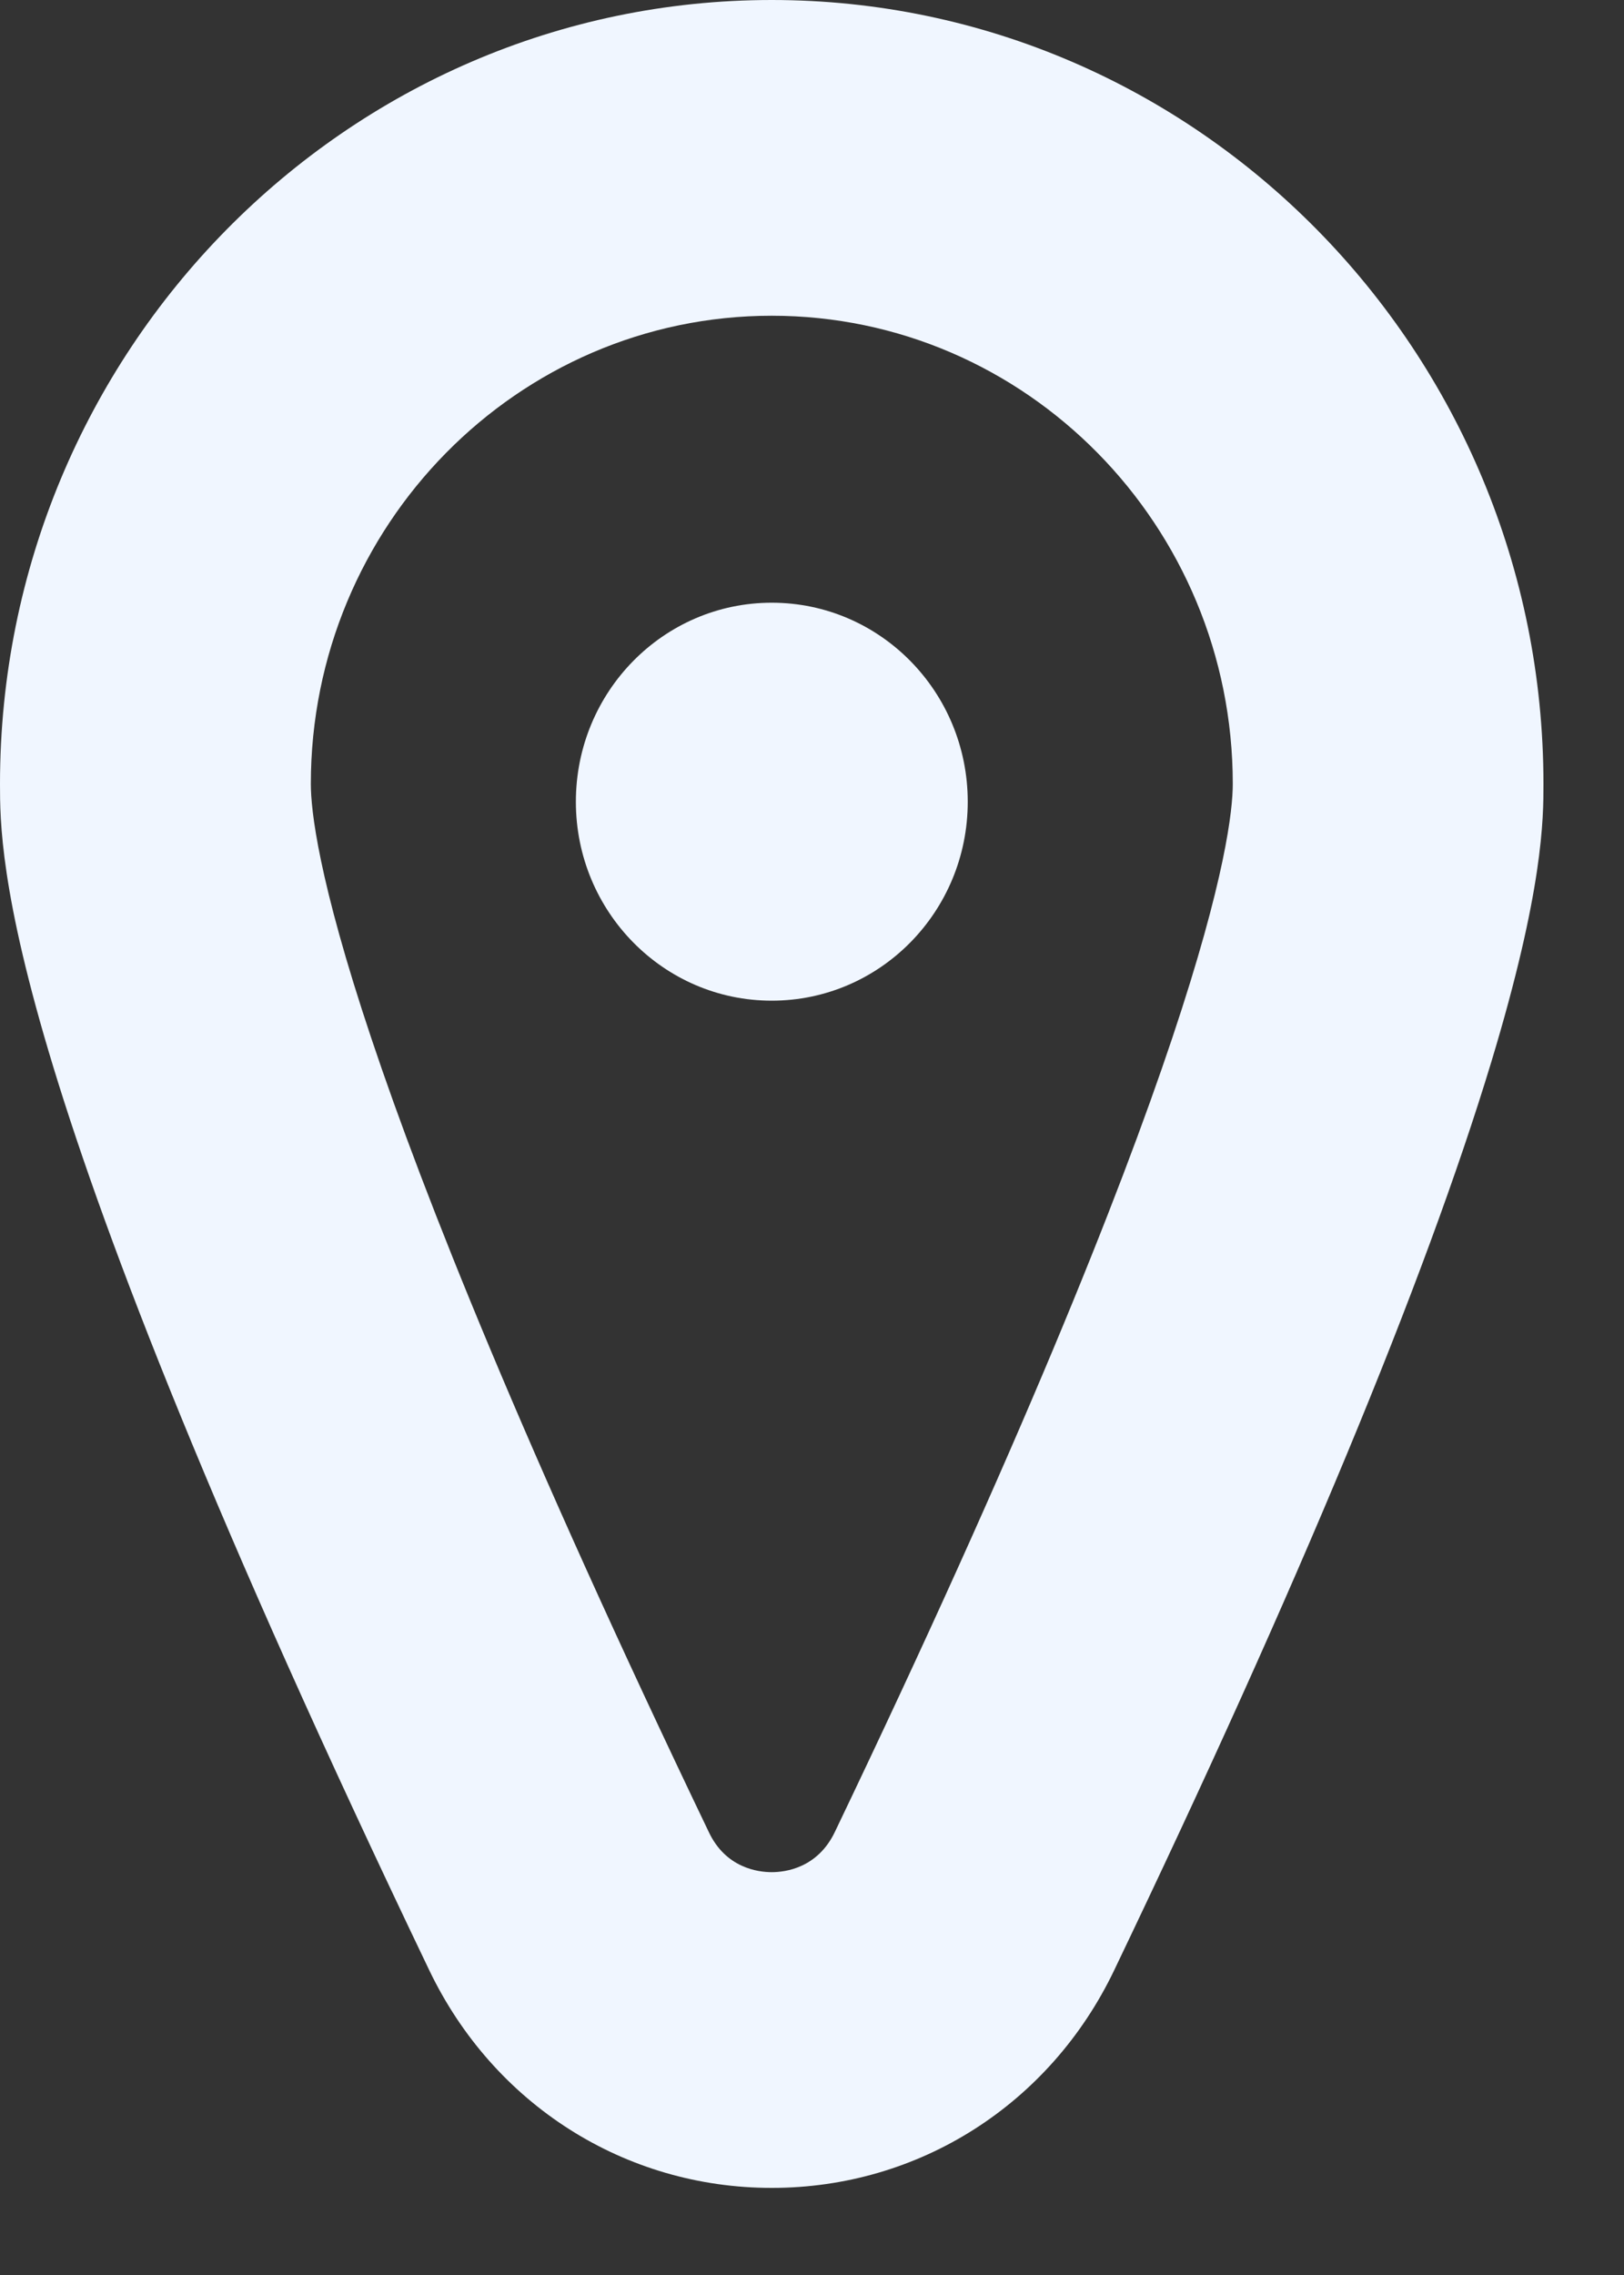
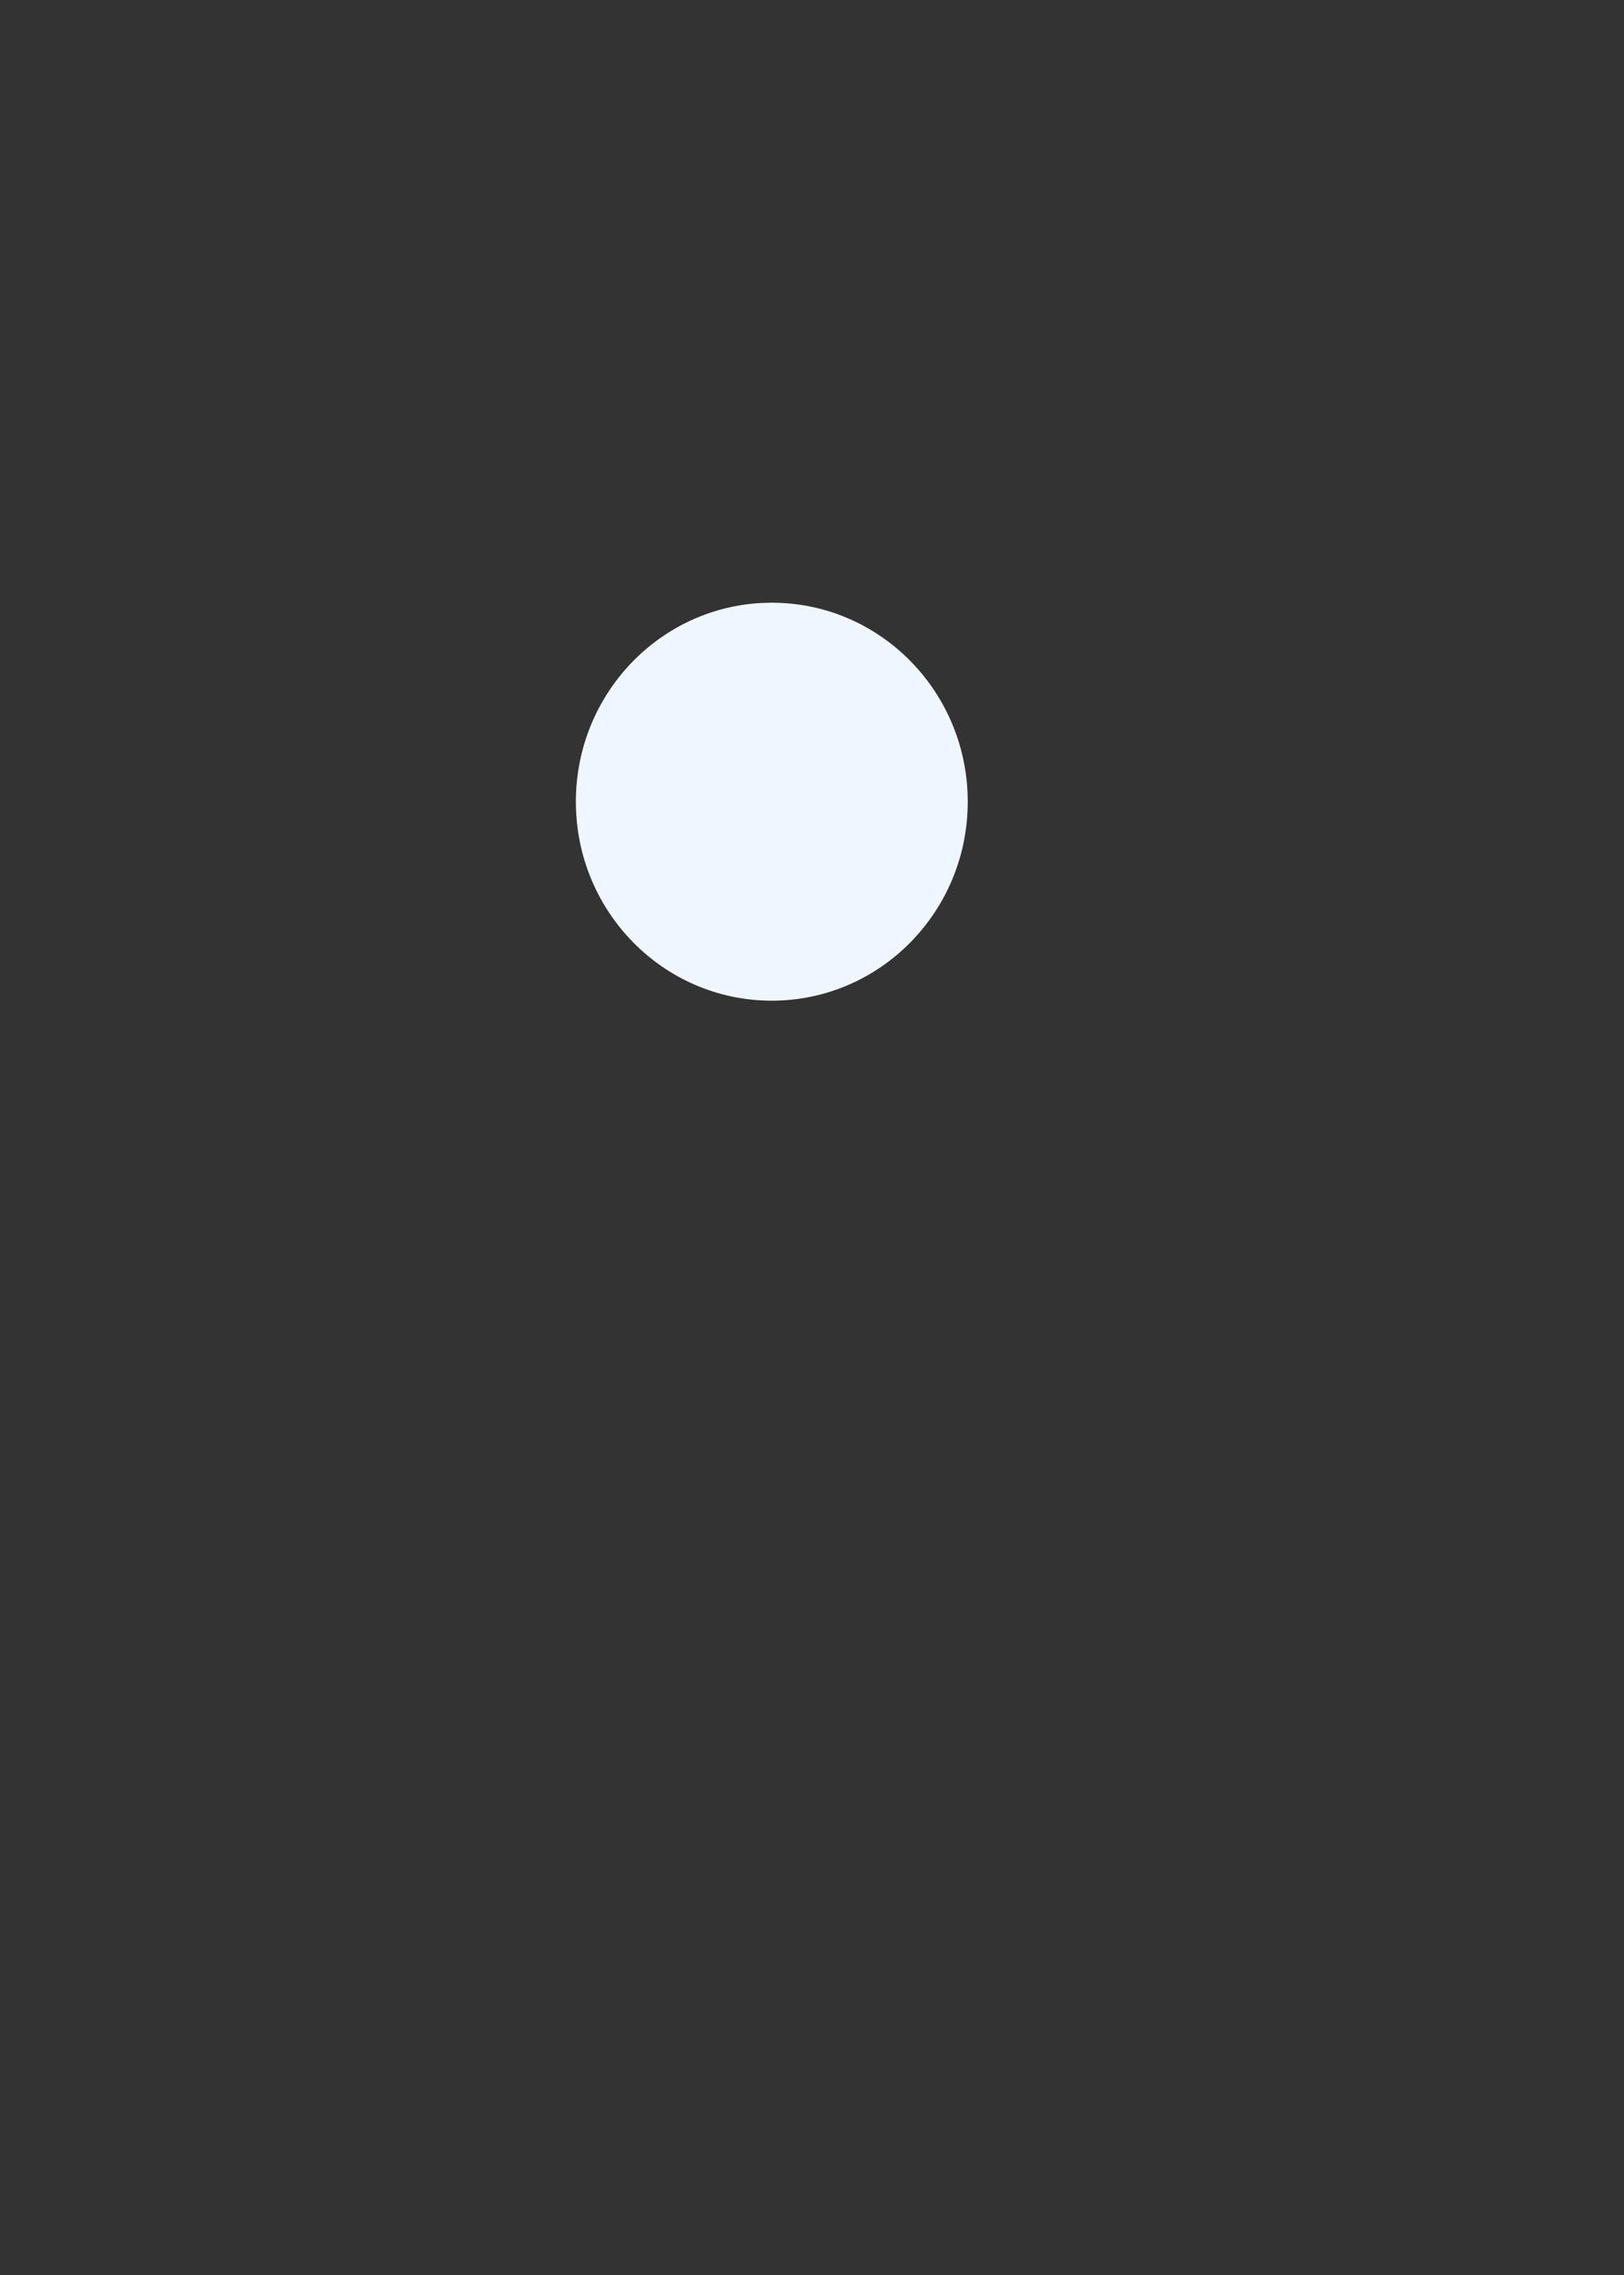
<svg xmlns="http://www.w3.org/2000/svg" width="10" height="14" viewBox="0 0 10 14" fill="none">
  <rect x="0" y="0" width="10" height="14" fill="#333333" stroke="none" />
  <g clip-path="url(#clip0_9114_336)">
    <path d="M3.546 4.934C3.546 5.61 4.086 6.158 4.752 6.158C5.419 6.158 5.959 5.61 5.959 4.934C5.959 4.257 5.419 3.709 4.752 3.709C4.086 3.709 3.546 4.257 3.546 4.934Z" fill="#F0F6FF" />
-     <path d="M4.752 13.464C3.847 13.464 3.039 12.95 2.643 12.124C0 6.612 0 5.266 0 4.824C0 2.164 2.132 0 4.752 0C7.372 0 9.504 2.164 9.504 4.824C9.504 5.036 9.504 5.475 9.182 6.538C8.774 7.883 7.993 9.762 6.861 12.124C6.465 12.951 5.657 13.464 4.753 13.464L4.752 13.464ZM4.752 1.943C3.187 1.943 1.914 3.235 1.914 4.824C1.914 5.139 2.09 6.532 4.364 11.273C4.469 11.497 4.67 11.521 4.752 11.521C4.834 11.521 5.034 11.497 5.141 11.273C7.414 6.53 7.591 5.138 7.591 4.824C7.591 3.235 6.318 1.943 4.752 1.943Z" fill="#F0F6FF" />
  </g>
  <defs>
    <clipPath id="clip0_9114_336">
      <rect width="9.504" height="13.464" fill="white" />
    </clipPath>
  </defs>
</svg>